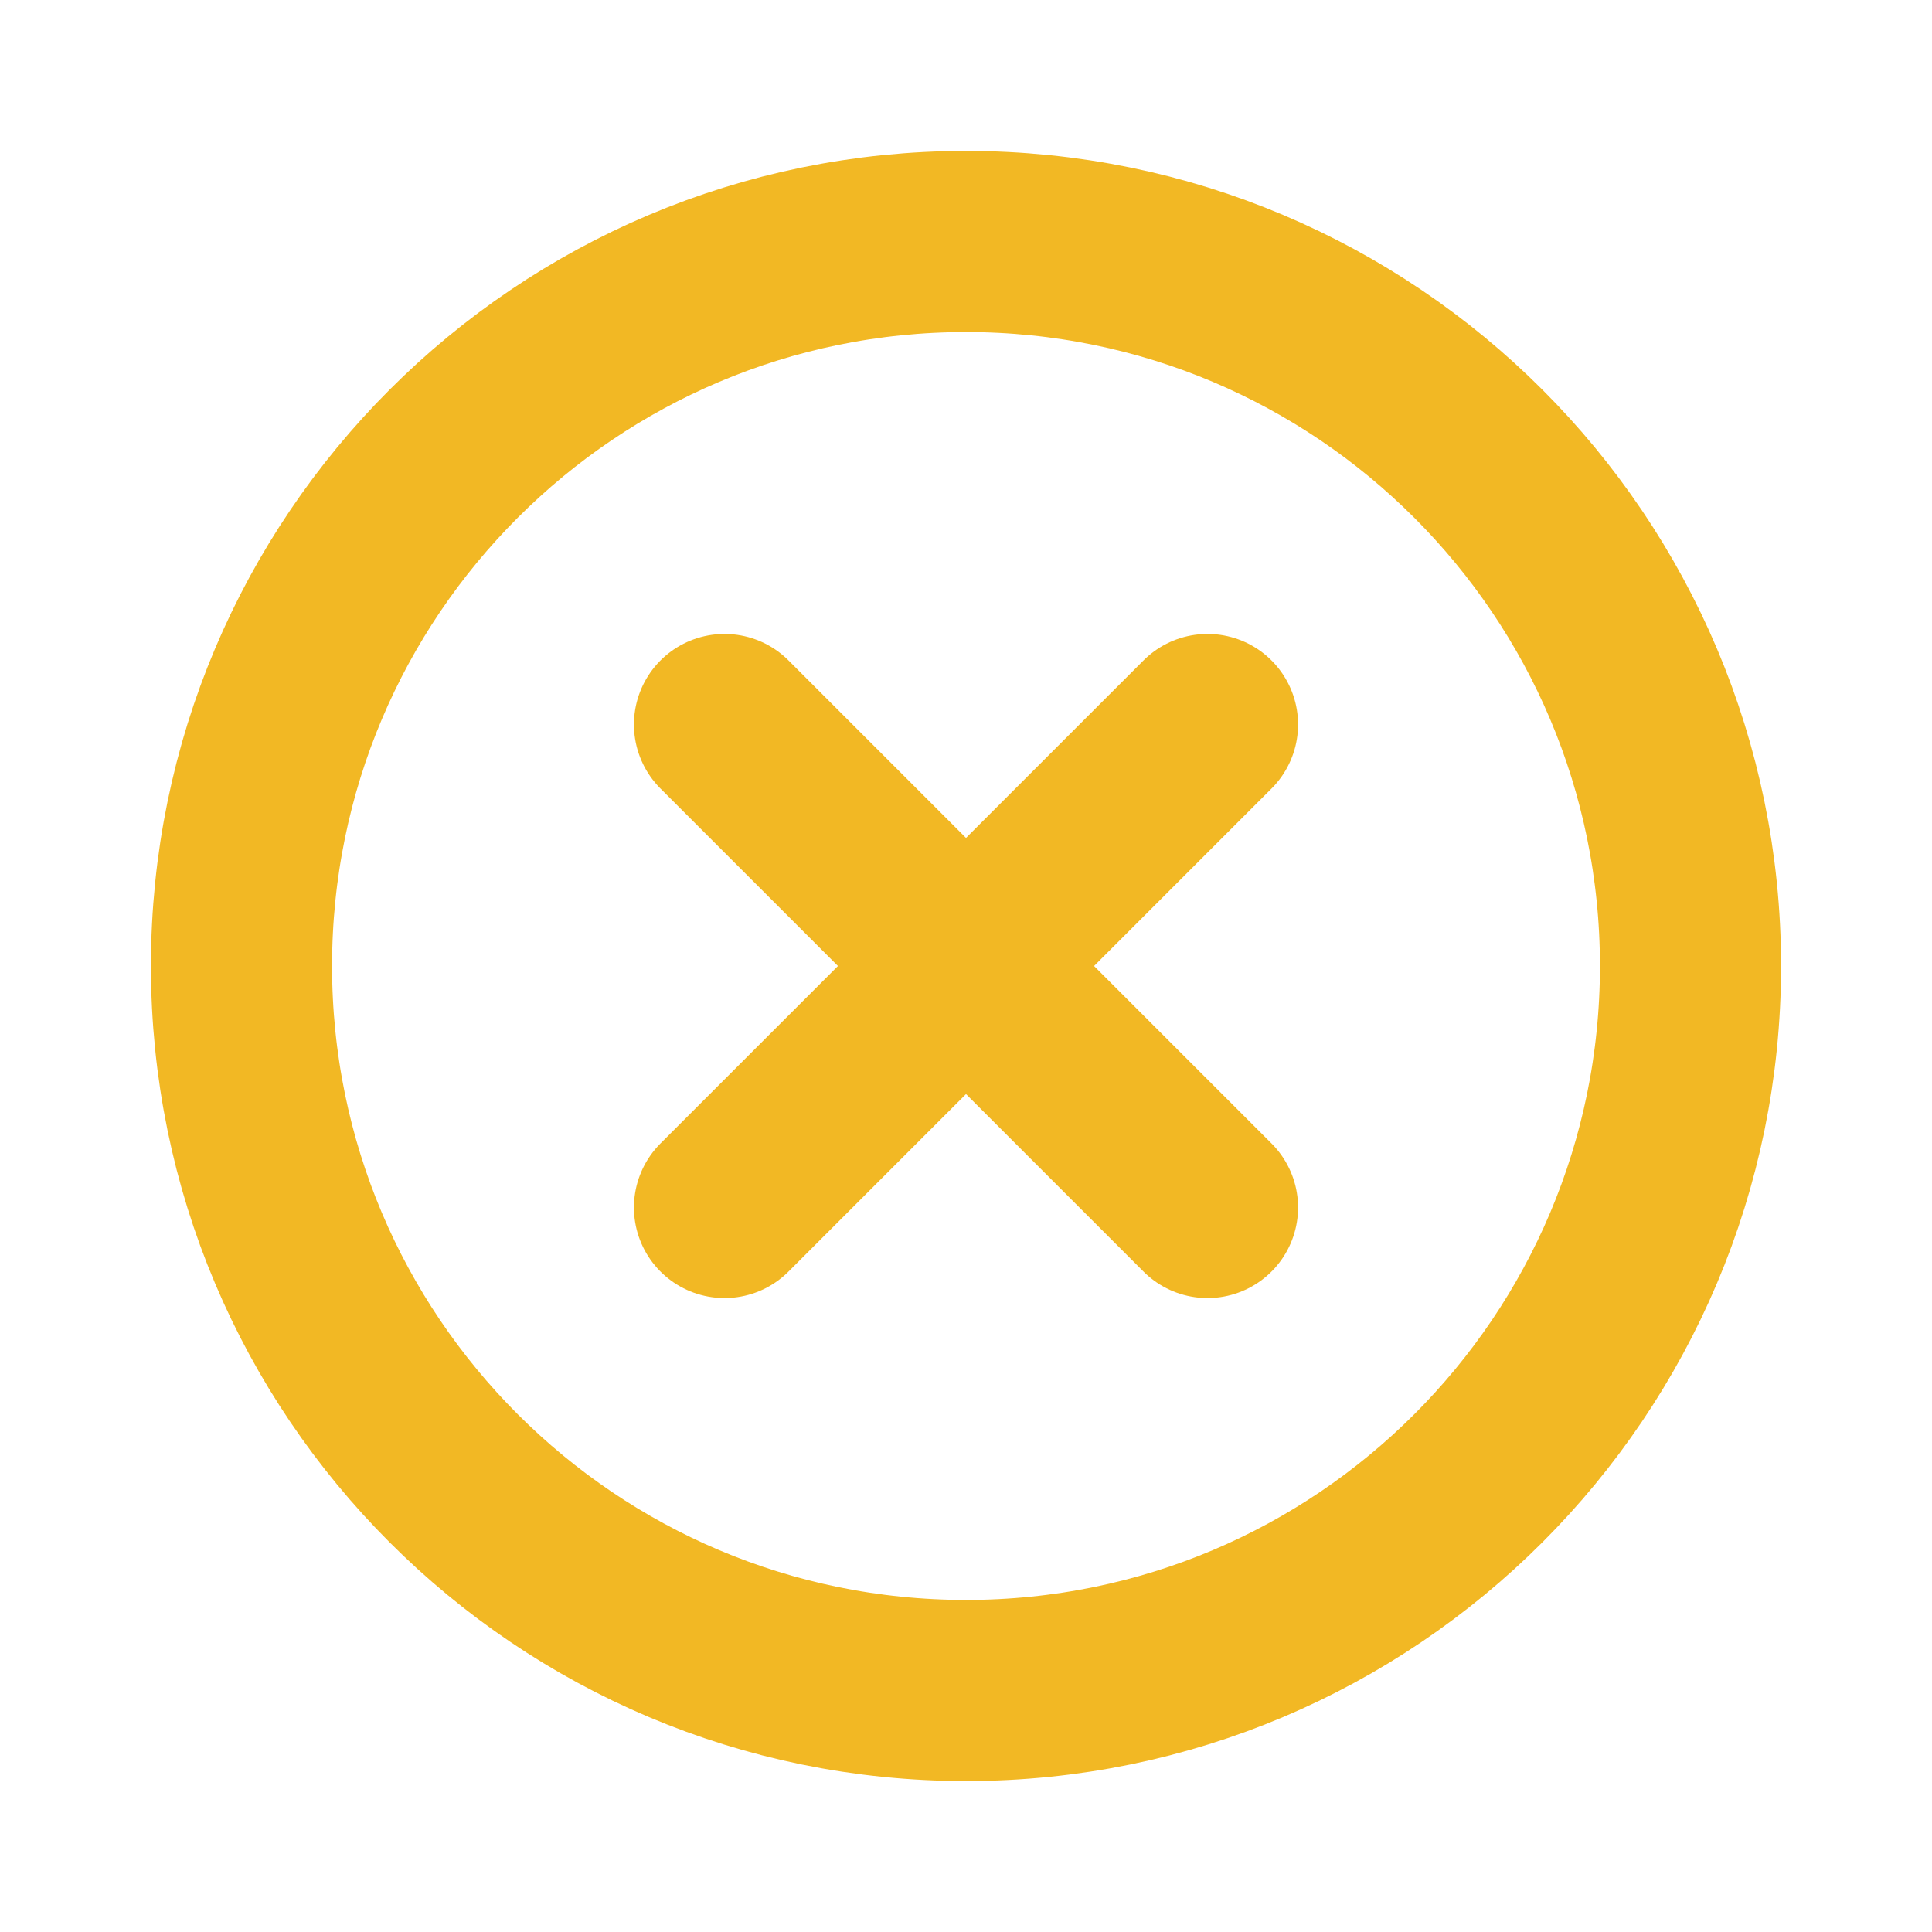
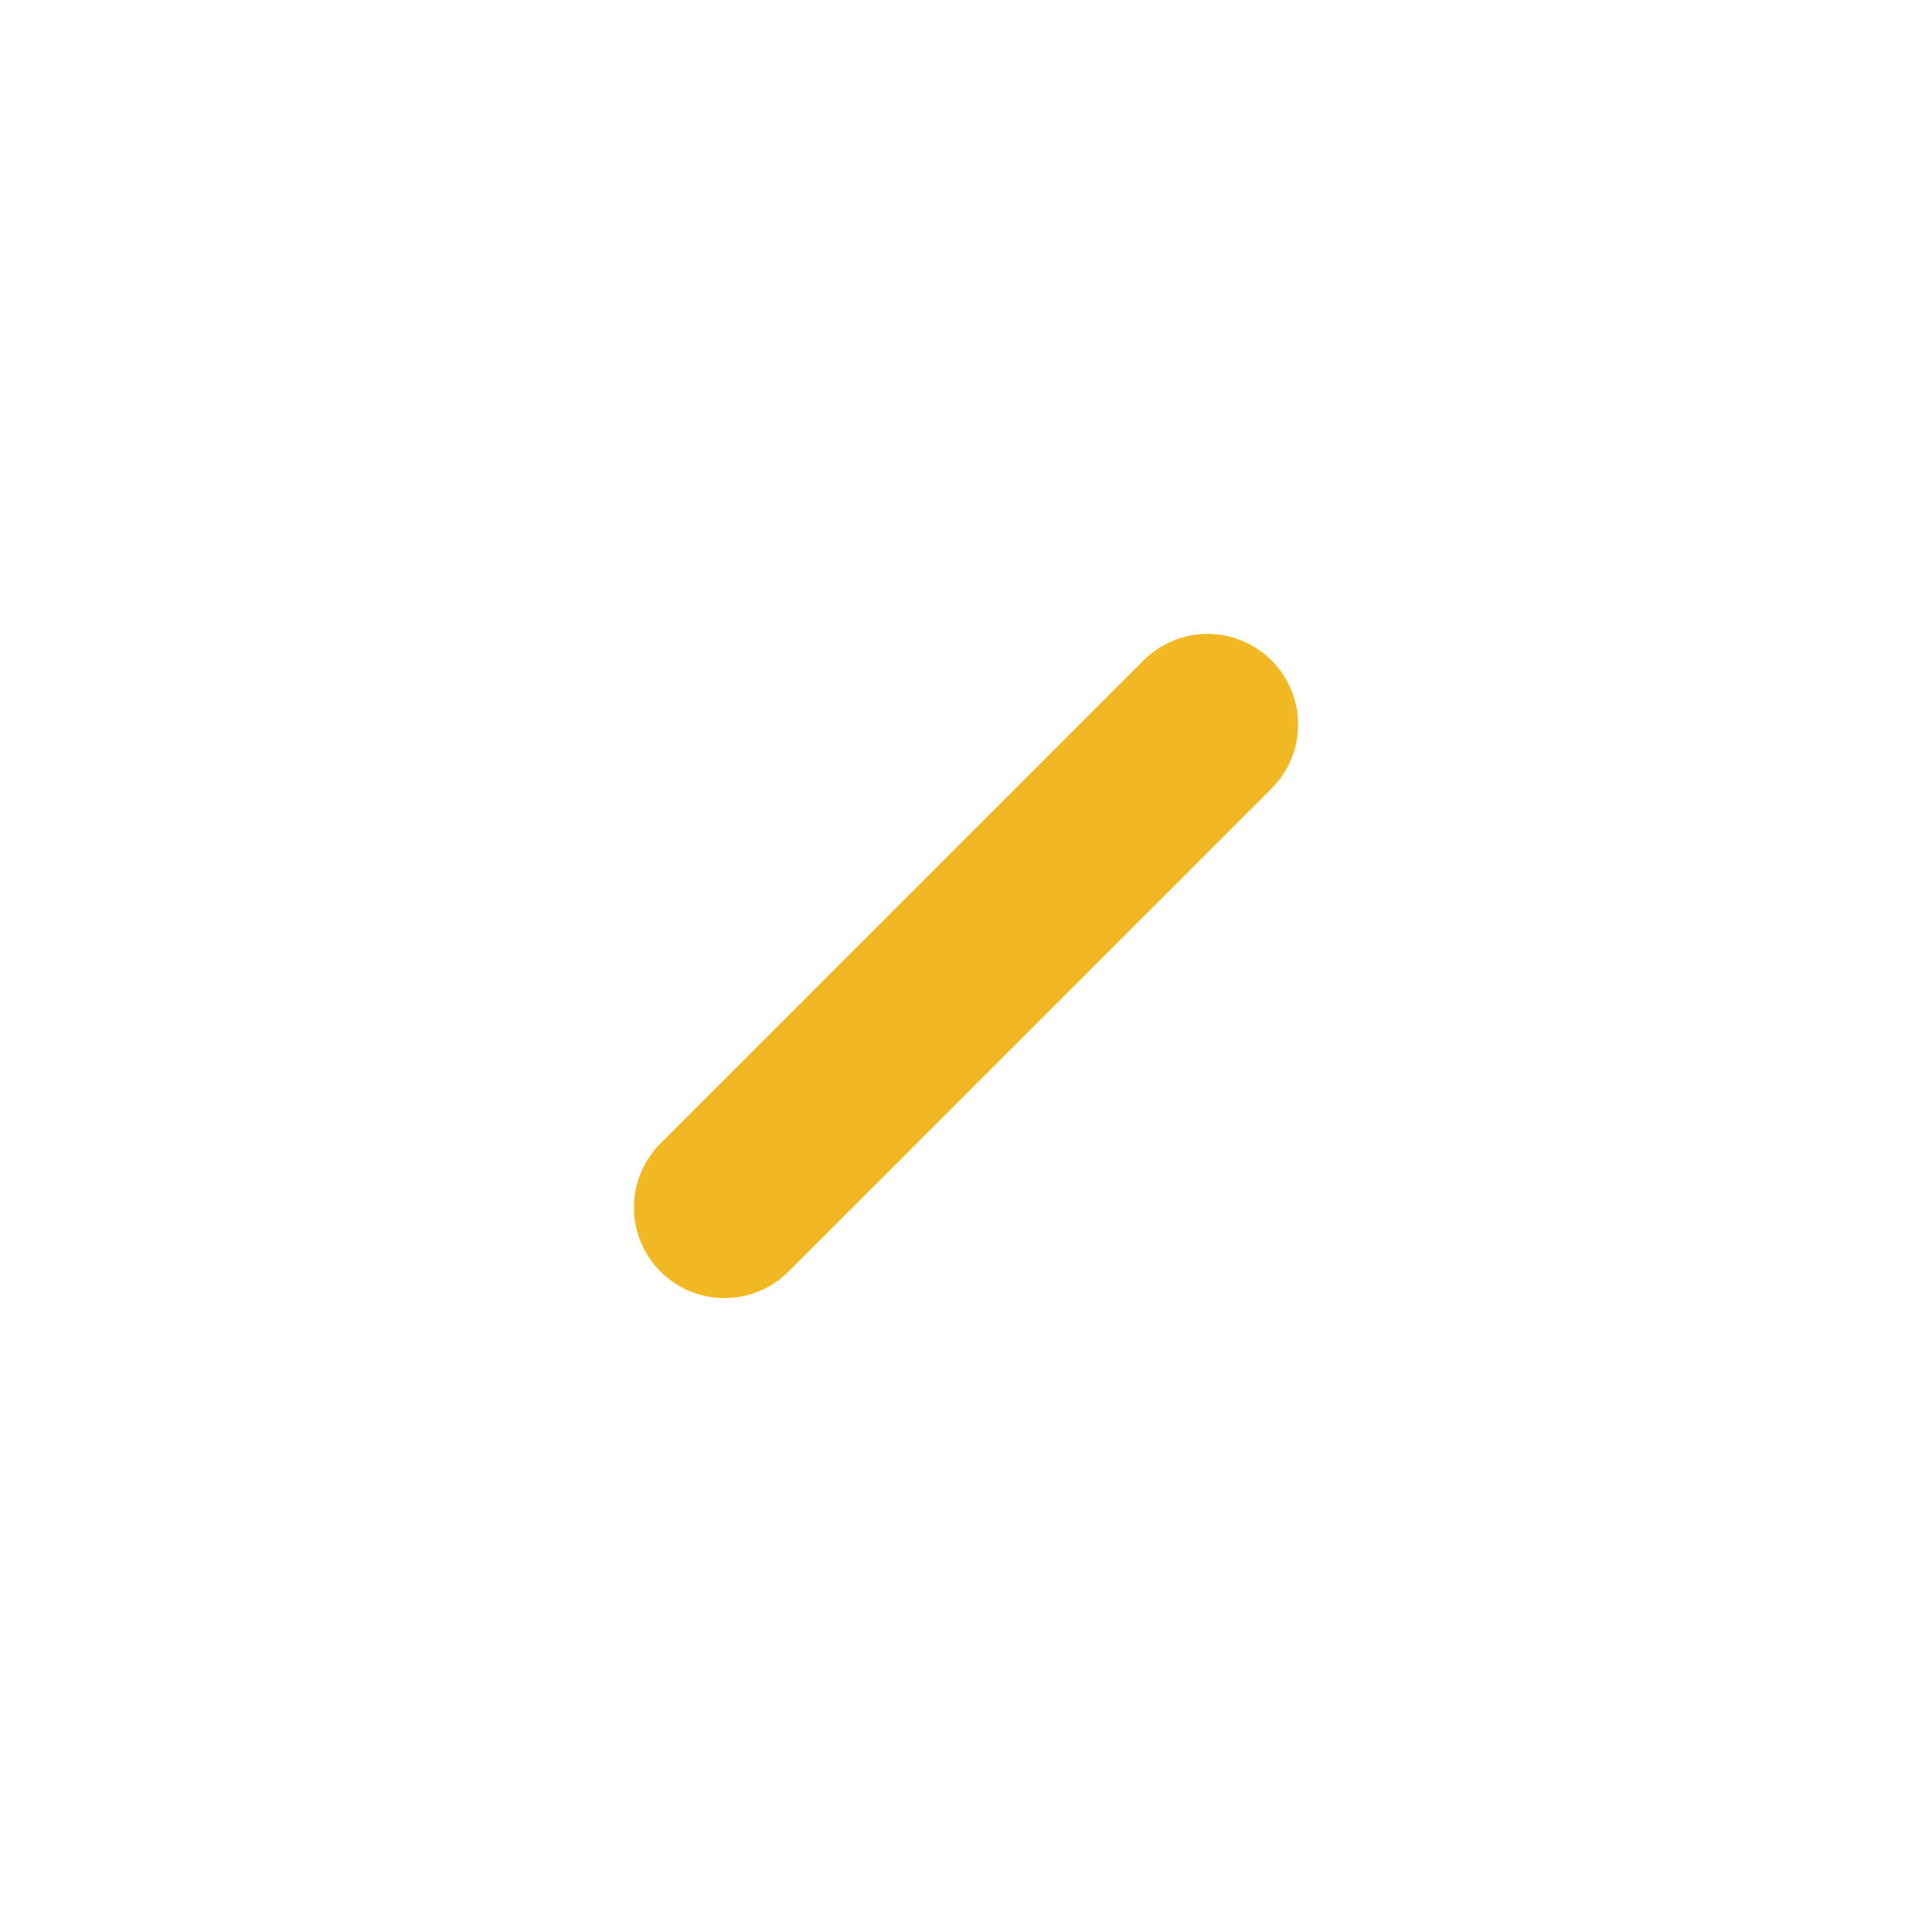
<svg xmlns="http://www.w3.org/2000/svg" width="16" height="16" viewBox="0 0 16 16" fill="none">
-   <path d="M8 14C11.314 14 14 11.314 14 8C14 4.686 11.314 2 8 2C4.686 2 2 4.686 2 8C2 11.314 4.686 14 8 14Z" stroke="#F2B824" stroke-width="1.5" stroke-linecap="round" stroke-linejoin="round" />
-   <path d="M6 6L10 10" stroke="#F2B824" stroke-width="1.5" stroke-linecap="round" stroke-linejoin="round" />
  <path d="M10 6L6 10" stroke="#F2B824" stroke-width="1.5" stroke-linecap="round" stroke-linejoin="round" />
</svg>